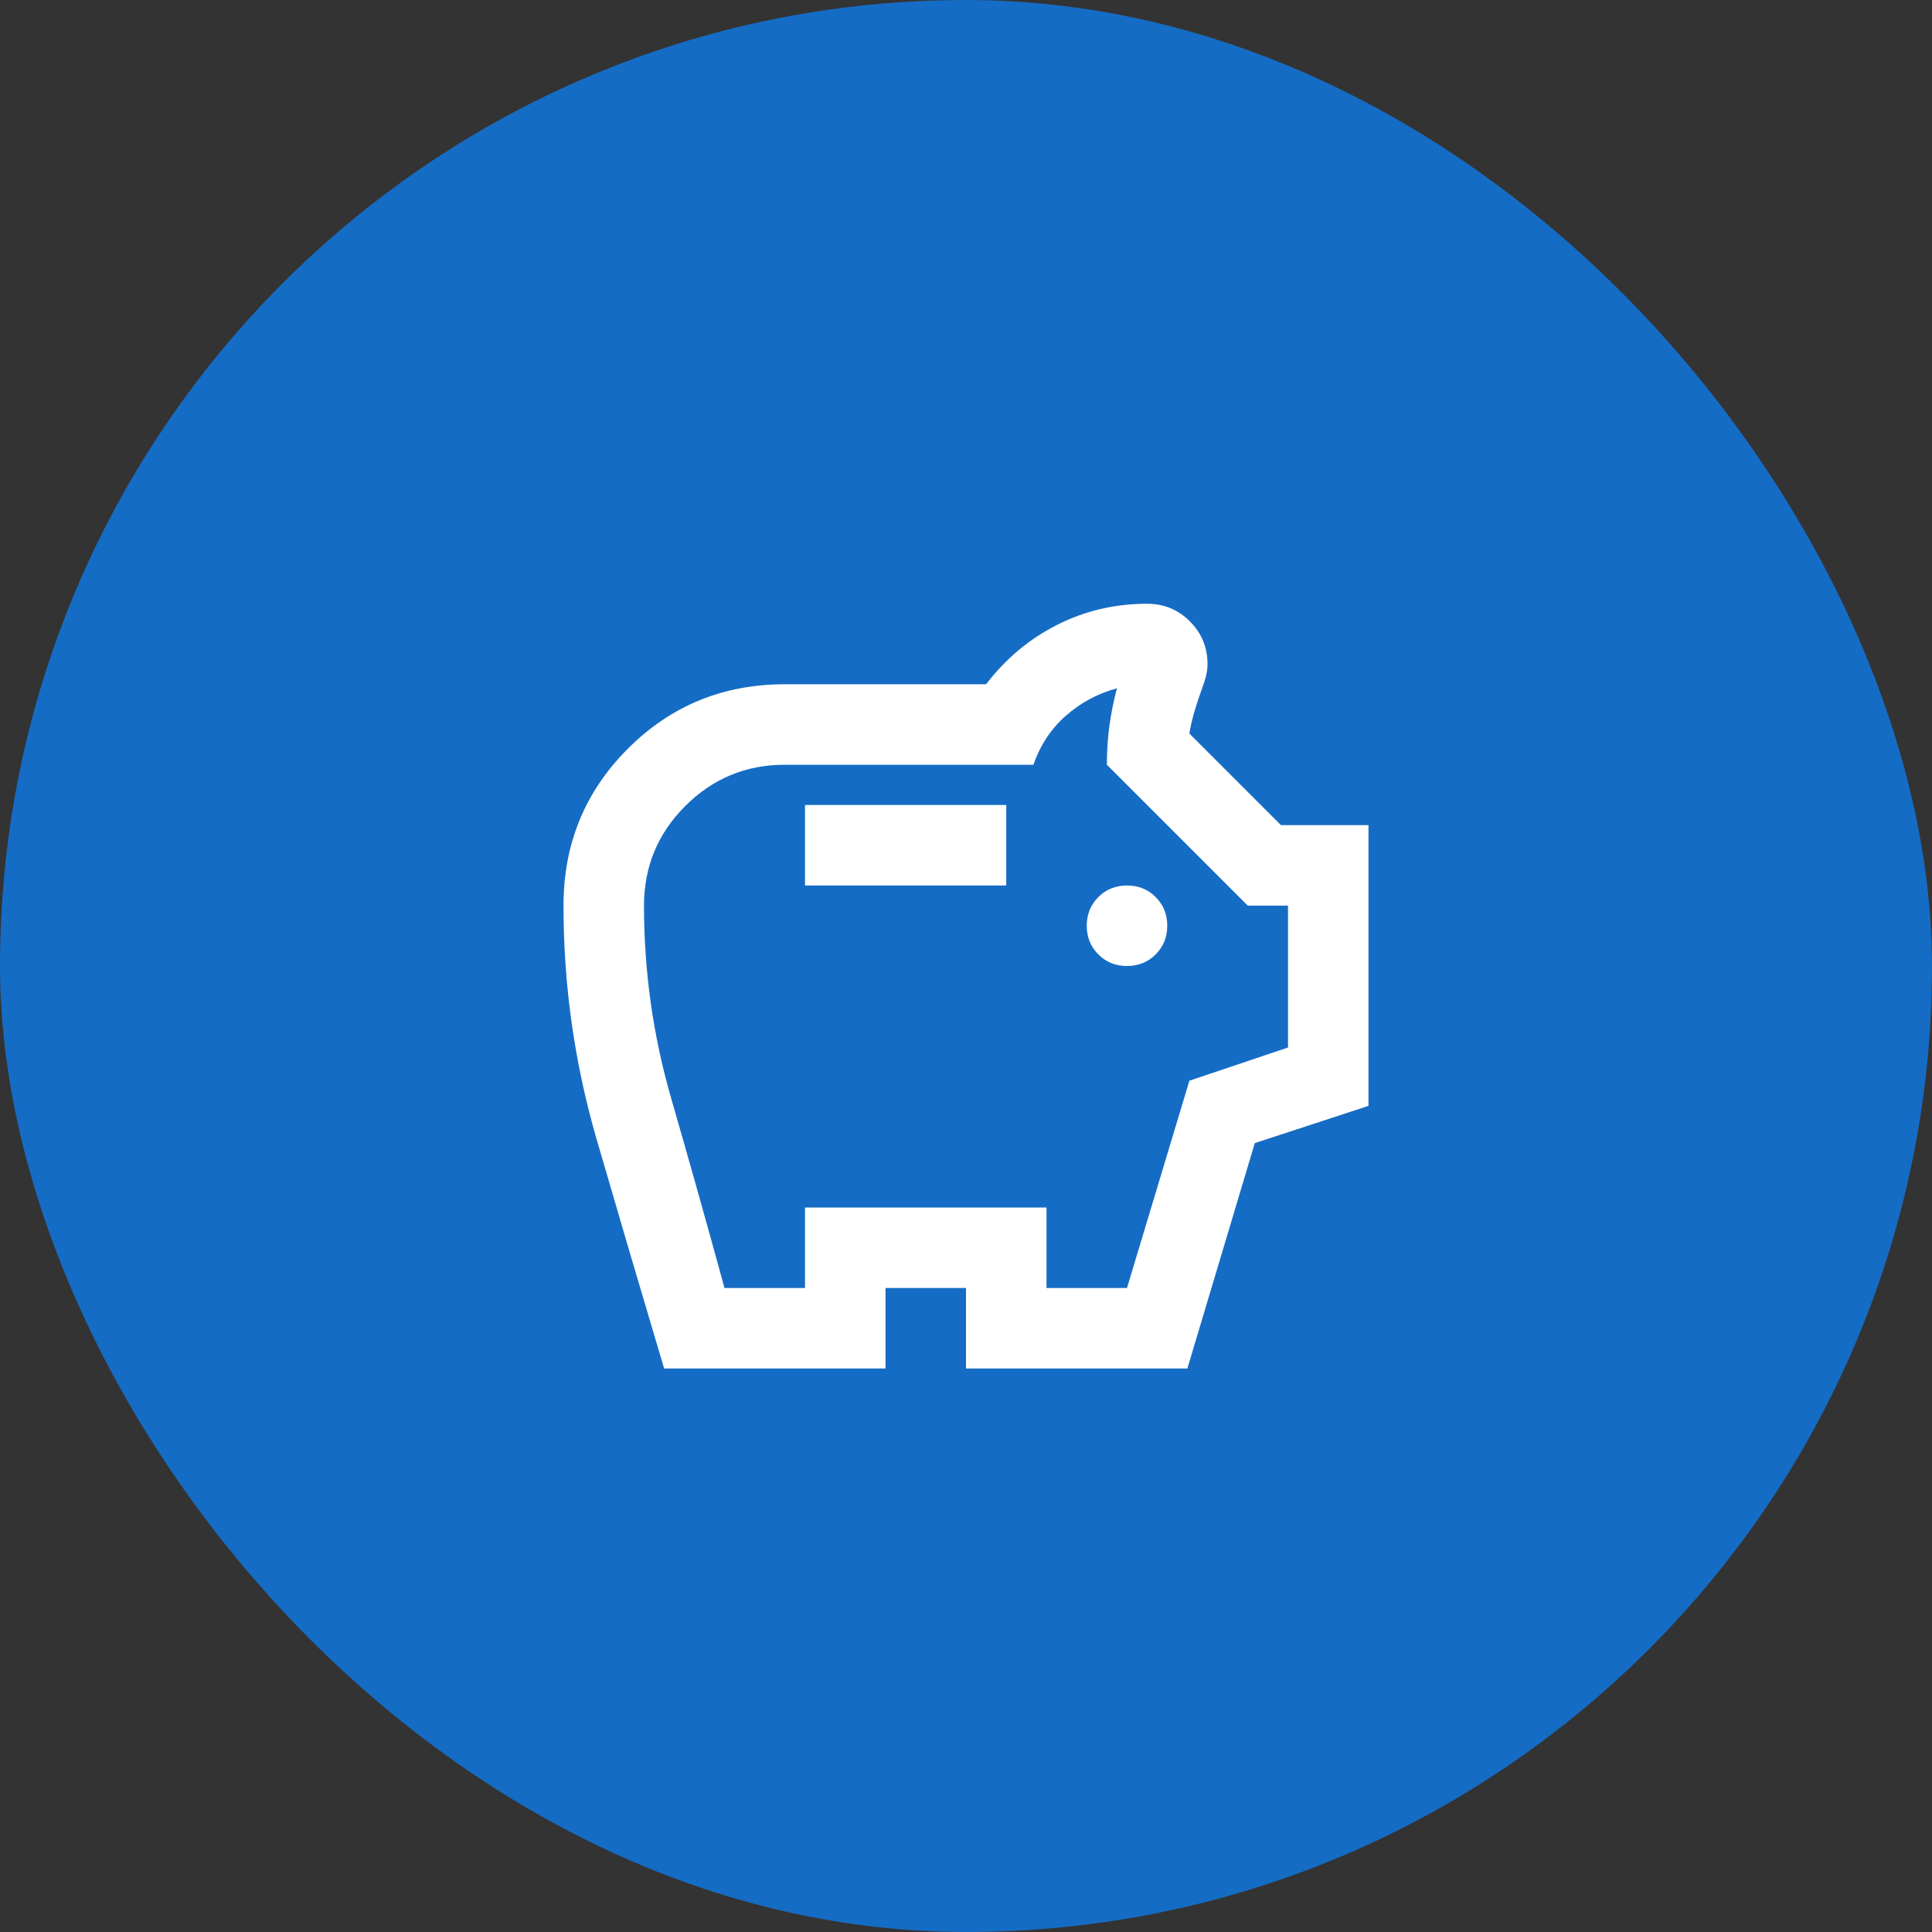
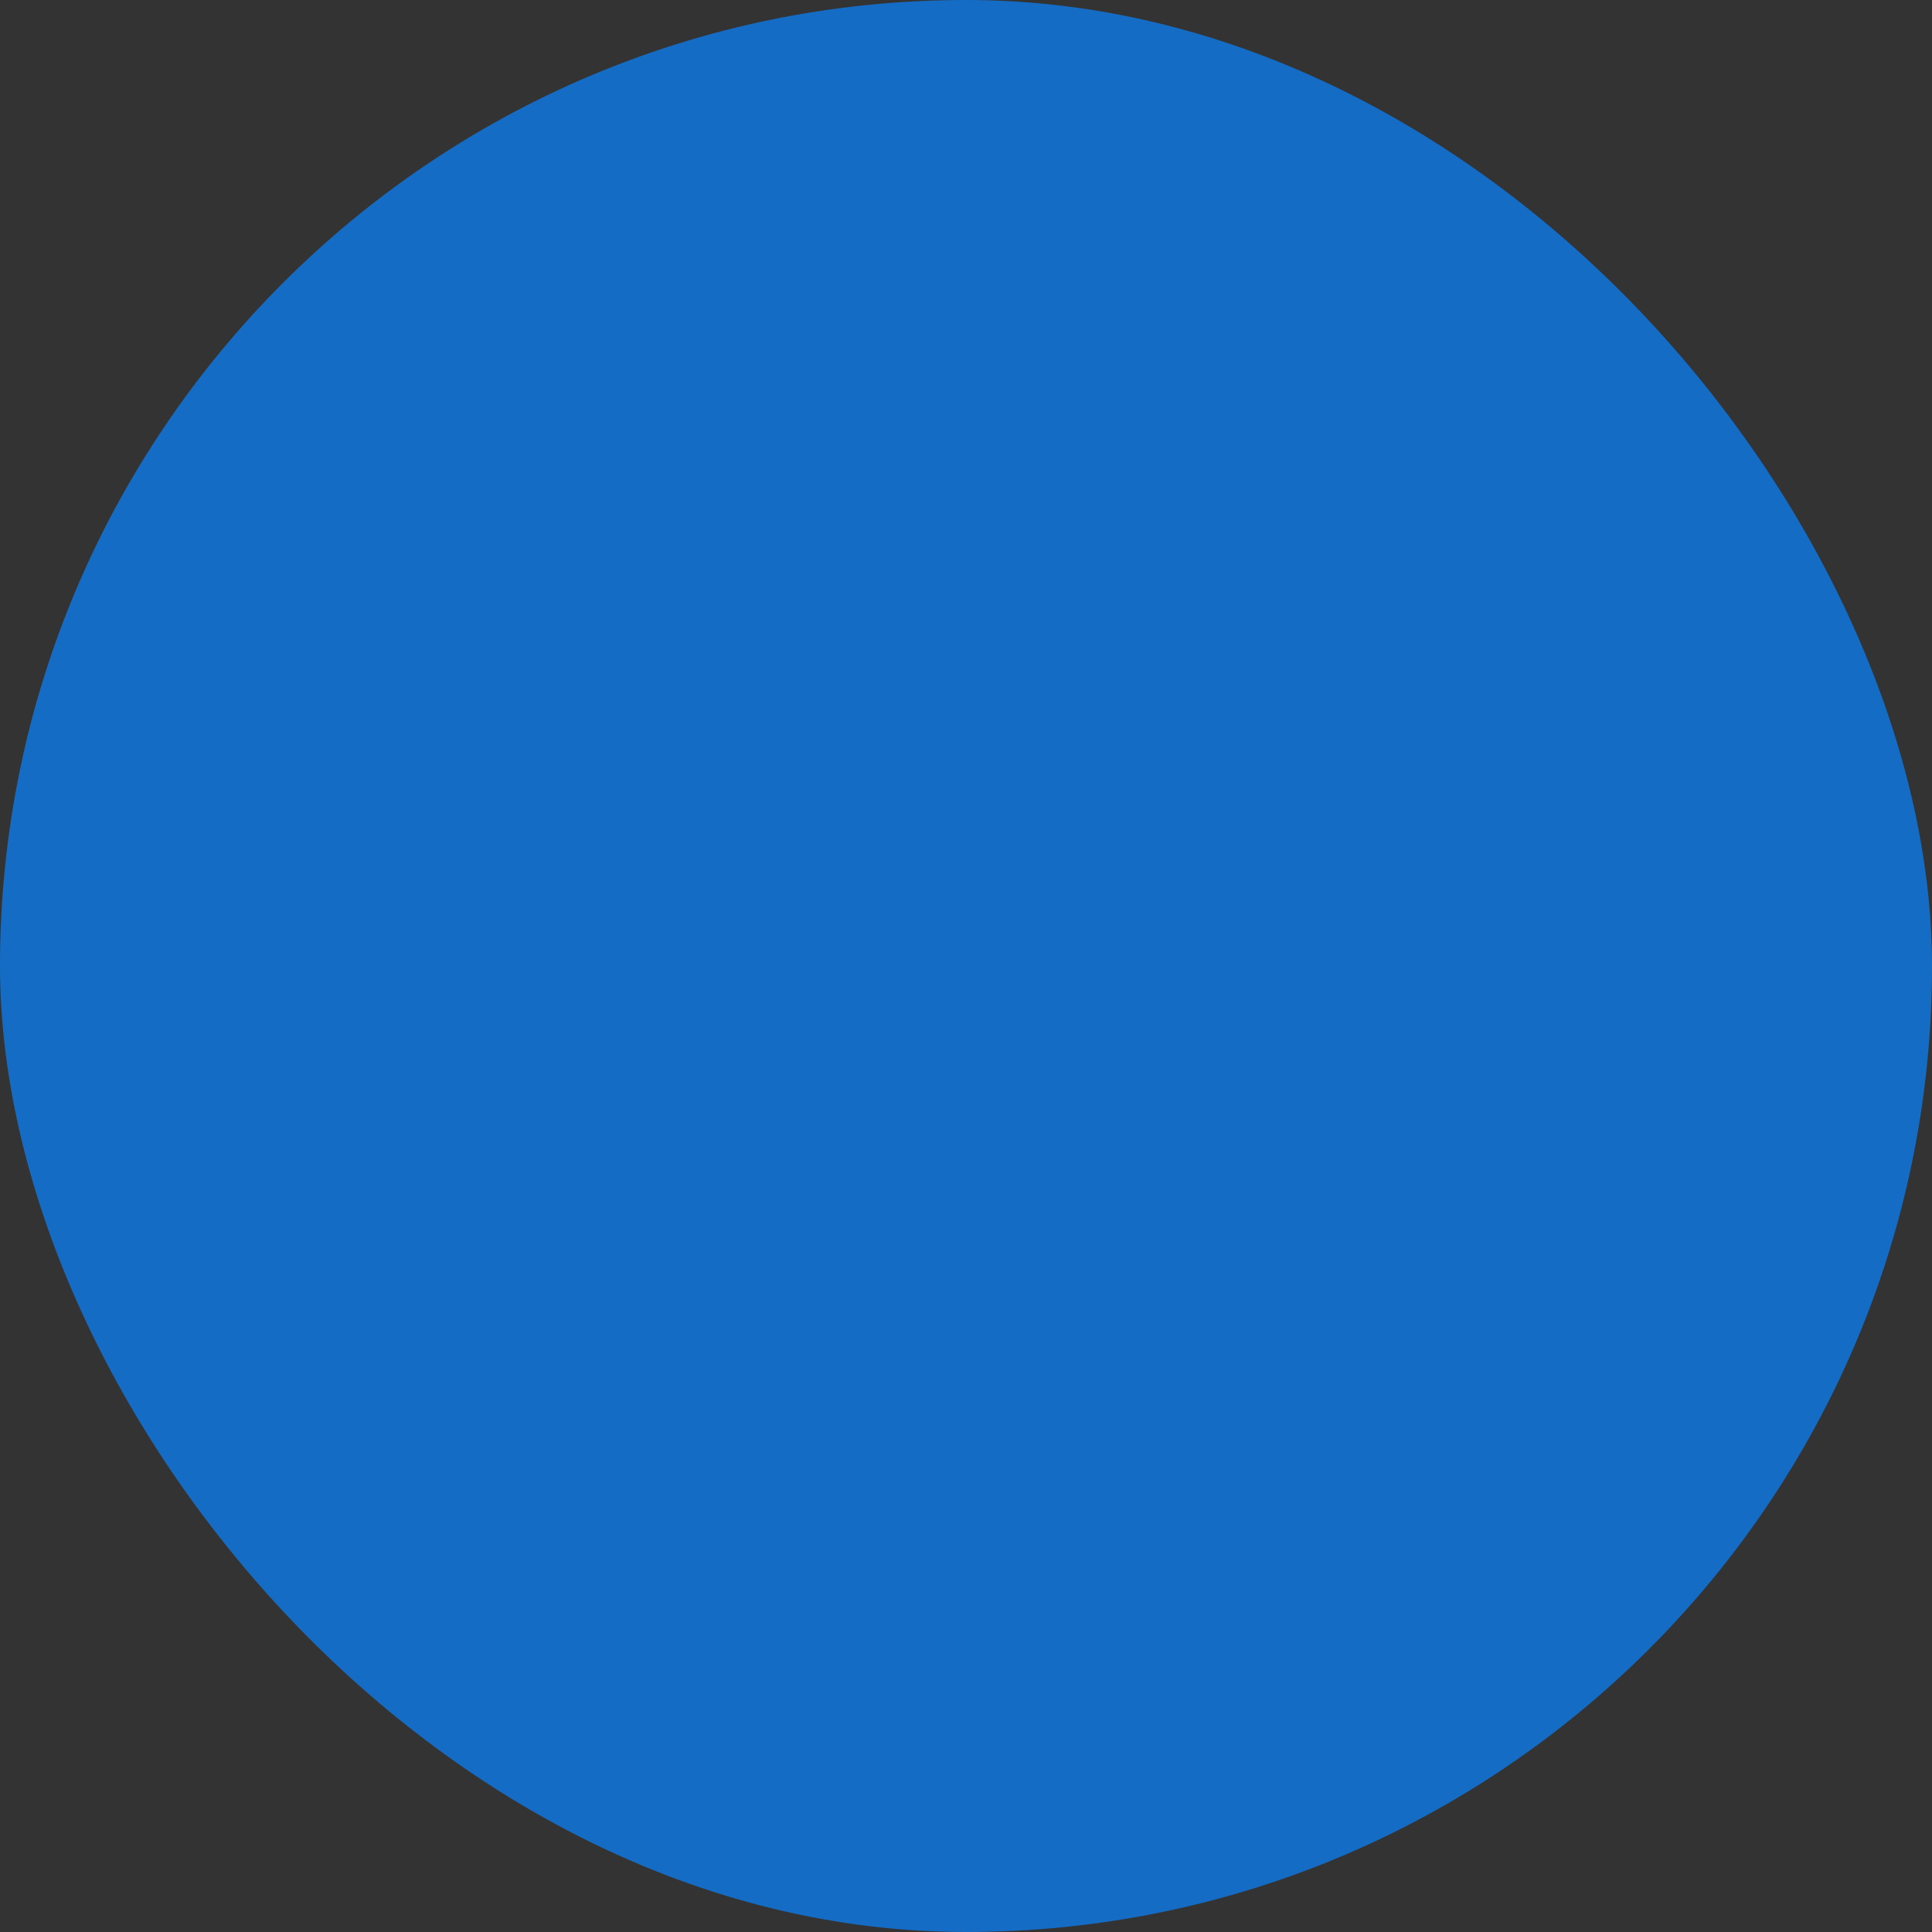
<svg xmlns="http://www.w3.org/2000/svg" width="48px" height="48px" viewBox="0 0 48 48" version="1.1">
  <rect x="0" y="0" width="48" height="48" fill="#333333" stroke="none" />
  <title>Sparen algemeen</title>
  <g id="Final-UI" stroke="none" stroke-width="1" fill="none" fill-rule="evenodd">
    <g id="Navigation/Icons/Content" transform="translate(-652, -325)">
      <g id="Sparen-algemeen" transform="translate(652, 325)">
        <rect id="Circle" fill="#156CC4" x="0" y="0" width="48" height="48" rx="24" />
        <g id="savings_FILL0_wght400_GRAD0_opsz24-(3)" transform="translate(14, 15)" fill="#FFFFFF" fill-rule="nonzero">
-           <path d="M14,9 C14.283,9 14.521,8.904 14.712,8.712 C14.904,8.521 15,8.283 15,8 C15,7.717 14.904,7.479 14.712,7.287 C14.521,7.096 14.283,7 14,7 C13.717,7 13.479,7.096 13.288,7.287 C13.096,7.479 13,7.717 13,8 C13,8.283 13.096,8.521 13.288,8.712 C13.479,8.904 13.717,9 14,9 Z M6,7 L11,7 L11,5 L6,5 L6,7 Z M2.5,19 C1.933,17.1 1.375,15.204 0.825,13.312 C0.275,11.421 0,9.483 0,7.5 C0,5.967 0.533,4.667 1.6,3.6 C2.667,2.533 3.967,2 5.5,2 L10.5,2 C10.983,1.367 11.571,0.875 12.263,0.525 C12.954,0.175 13.7,0 14.5,0 C14.917,0 15.271,0.146 15.562,0.438 C15.854,0.729 16,1.083 16,1.5 C16,1.6 15.987,1.7 15.962,1.8 C15.937,1.9 15.908,1.992 15.875,2.075 C15.808,2.258 15.746,2.446 15.688,2.637 C15.629,2.829 15.583,3.025 15.55,3.225 L17.825,5.5 L20,5.5 L20,12.475 L17.175,13.4 L15.5,19 L10,19 L10,17 L8,17 L8,19 L2.5,19 Z M4,17 L6,17 L6,15 L12,15 L12,17 L14,17 L15.55,11.85 L18,11.025 L18,7.5 L17,7.5 L13.5,4 C13.5,3.667 13.521,3.346 13.562,3.037 C13.604,2.729 13.667,2.417 13.75,2.1 C13.267,2.233 12.842,2.462 12.475,2.787 C12.108,3.112 11.842,3.517 11.675,4 L5.5,4 C4.533,4 3.708,4.342 3.025,5.025 C2.342,5.708 2,6.533 2,7.5 C2,9.133 2.225,10.729 2.675,12.287 C3.125,13.846 3.567,15.417 4,17 Z" id="Shape" />
-         </g>
+           </g>
      </g>
    </g>
  </g>
</svg>